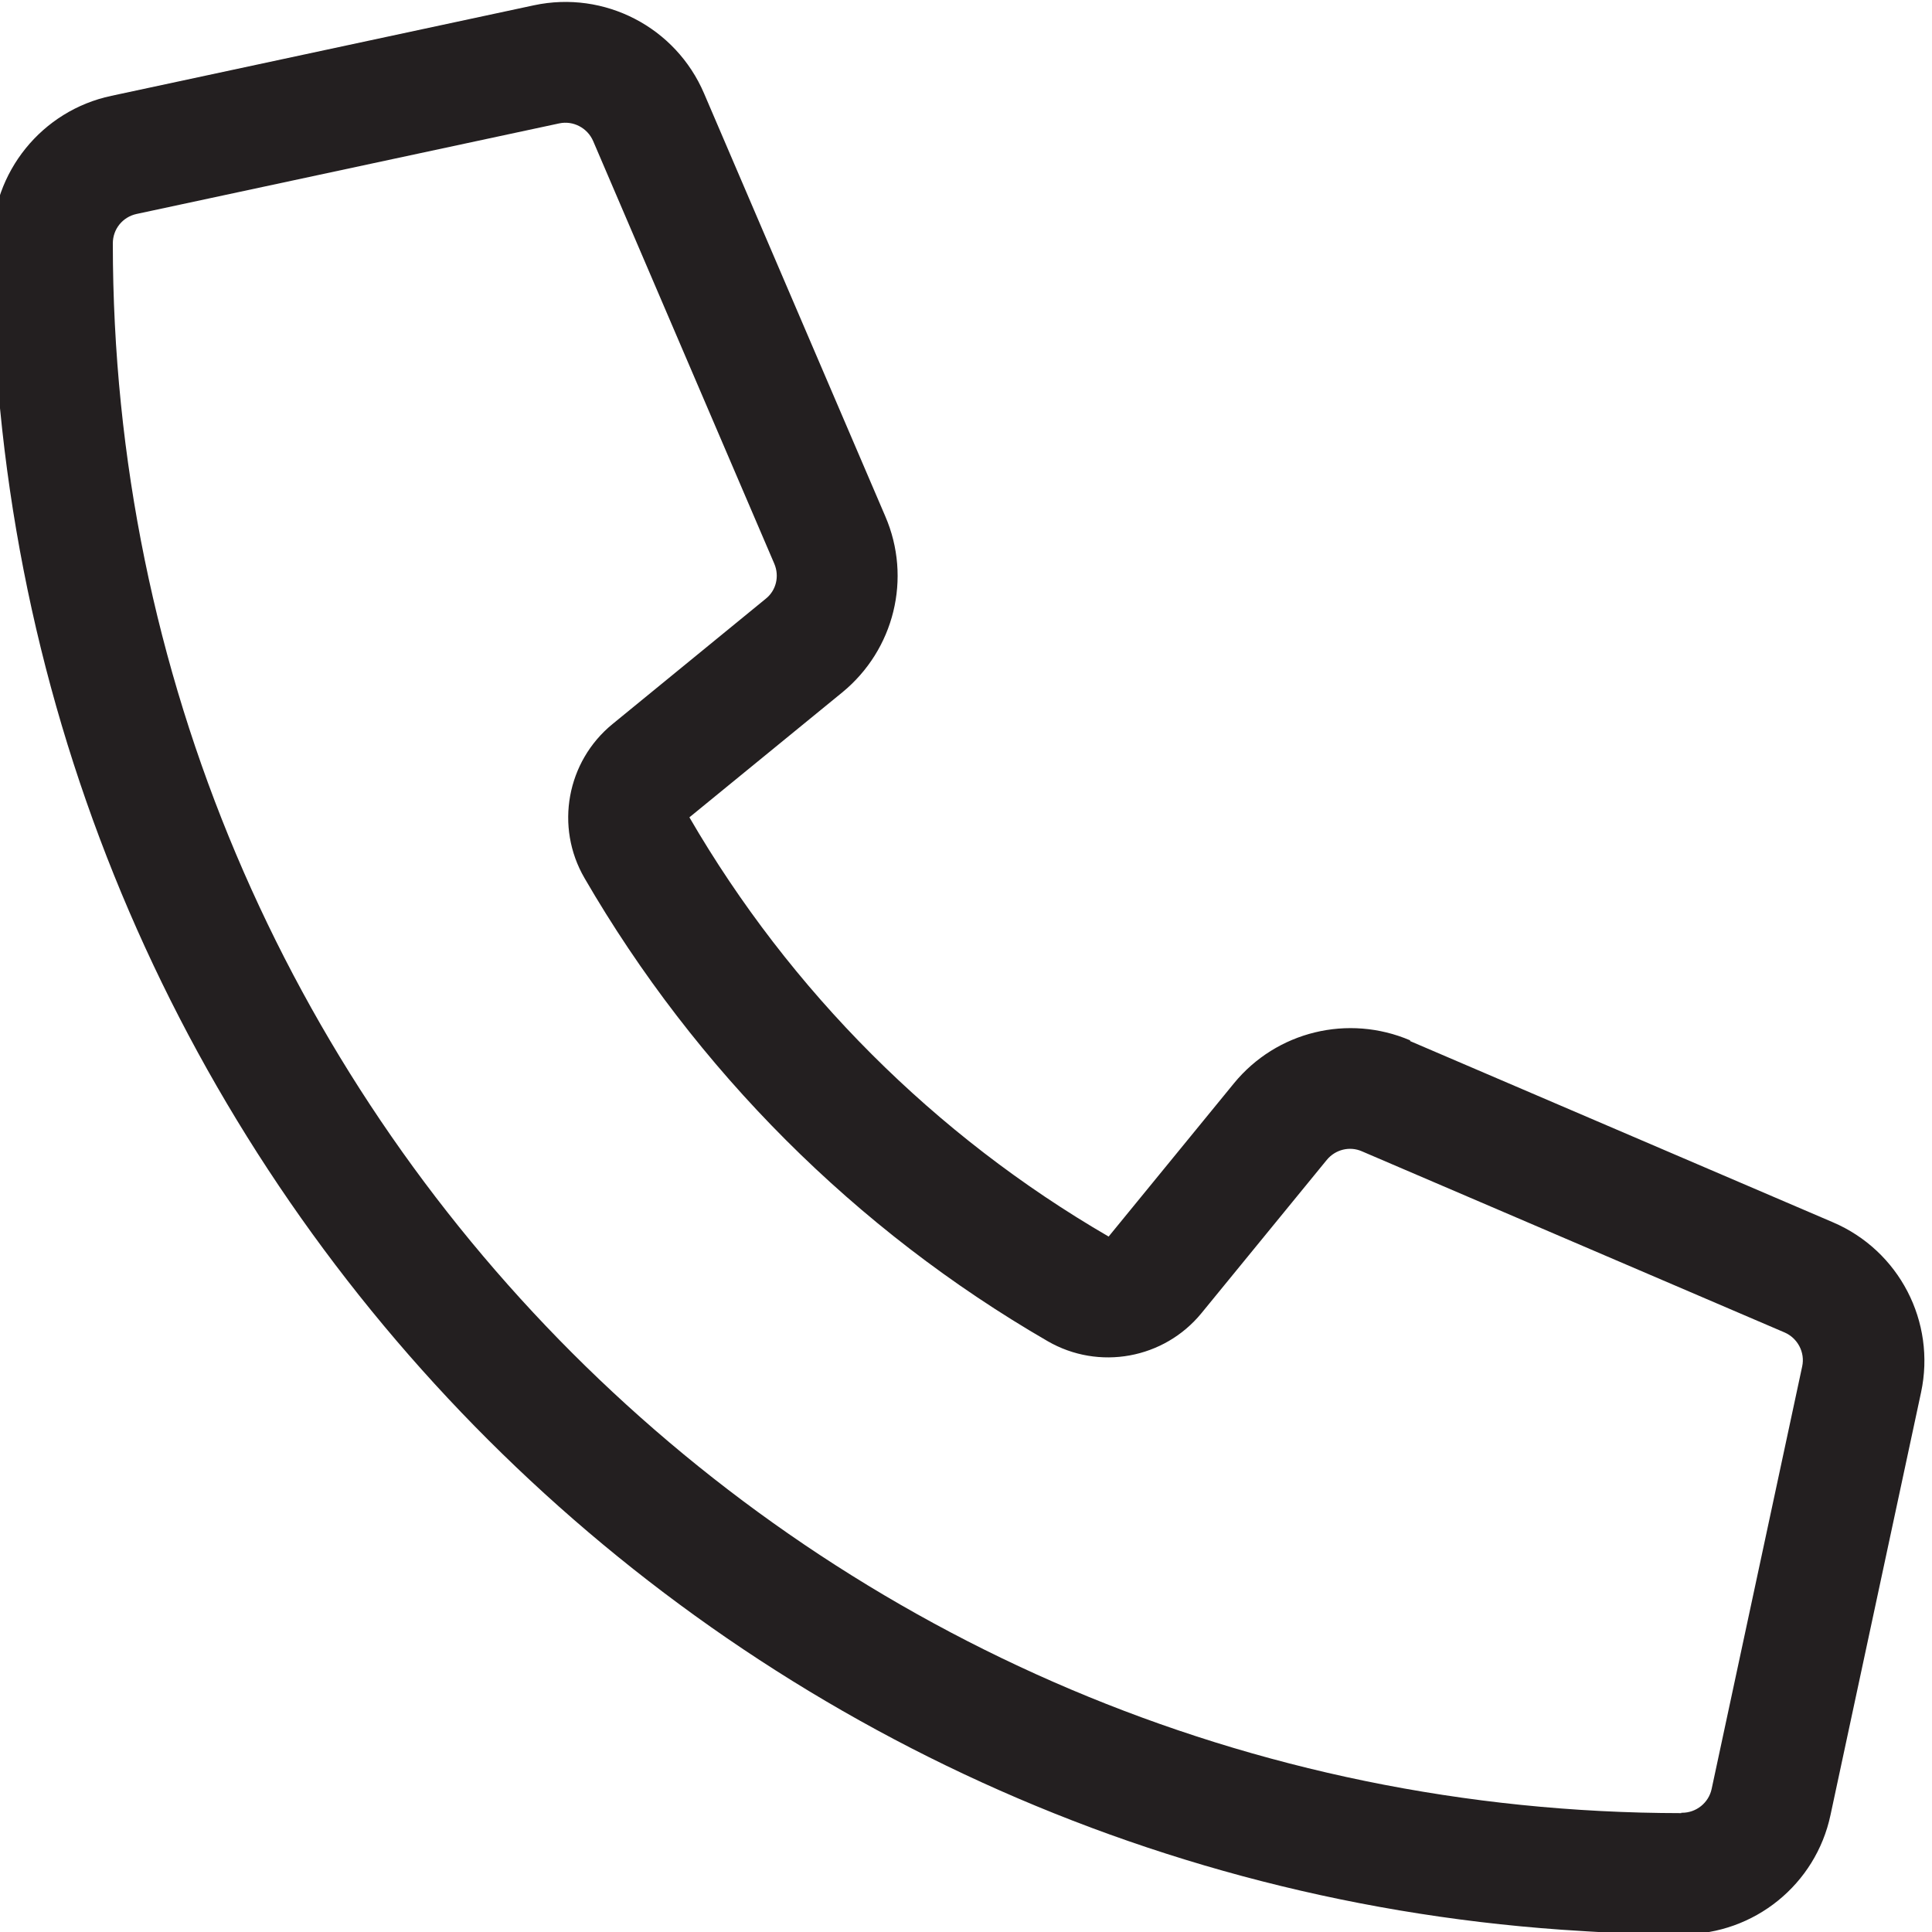
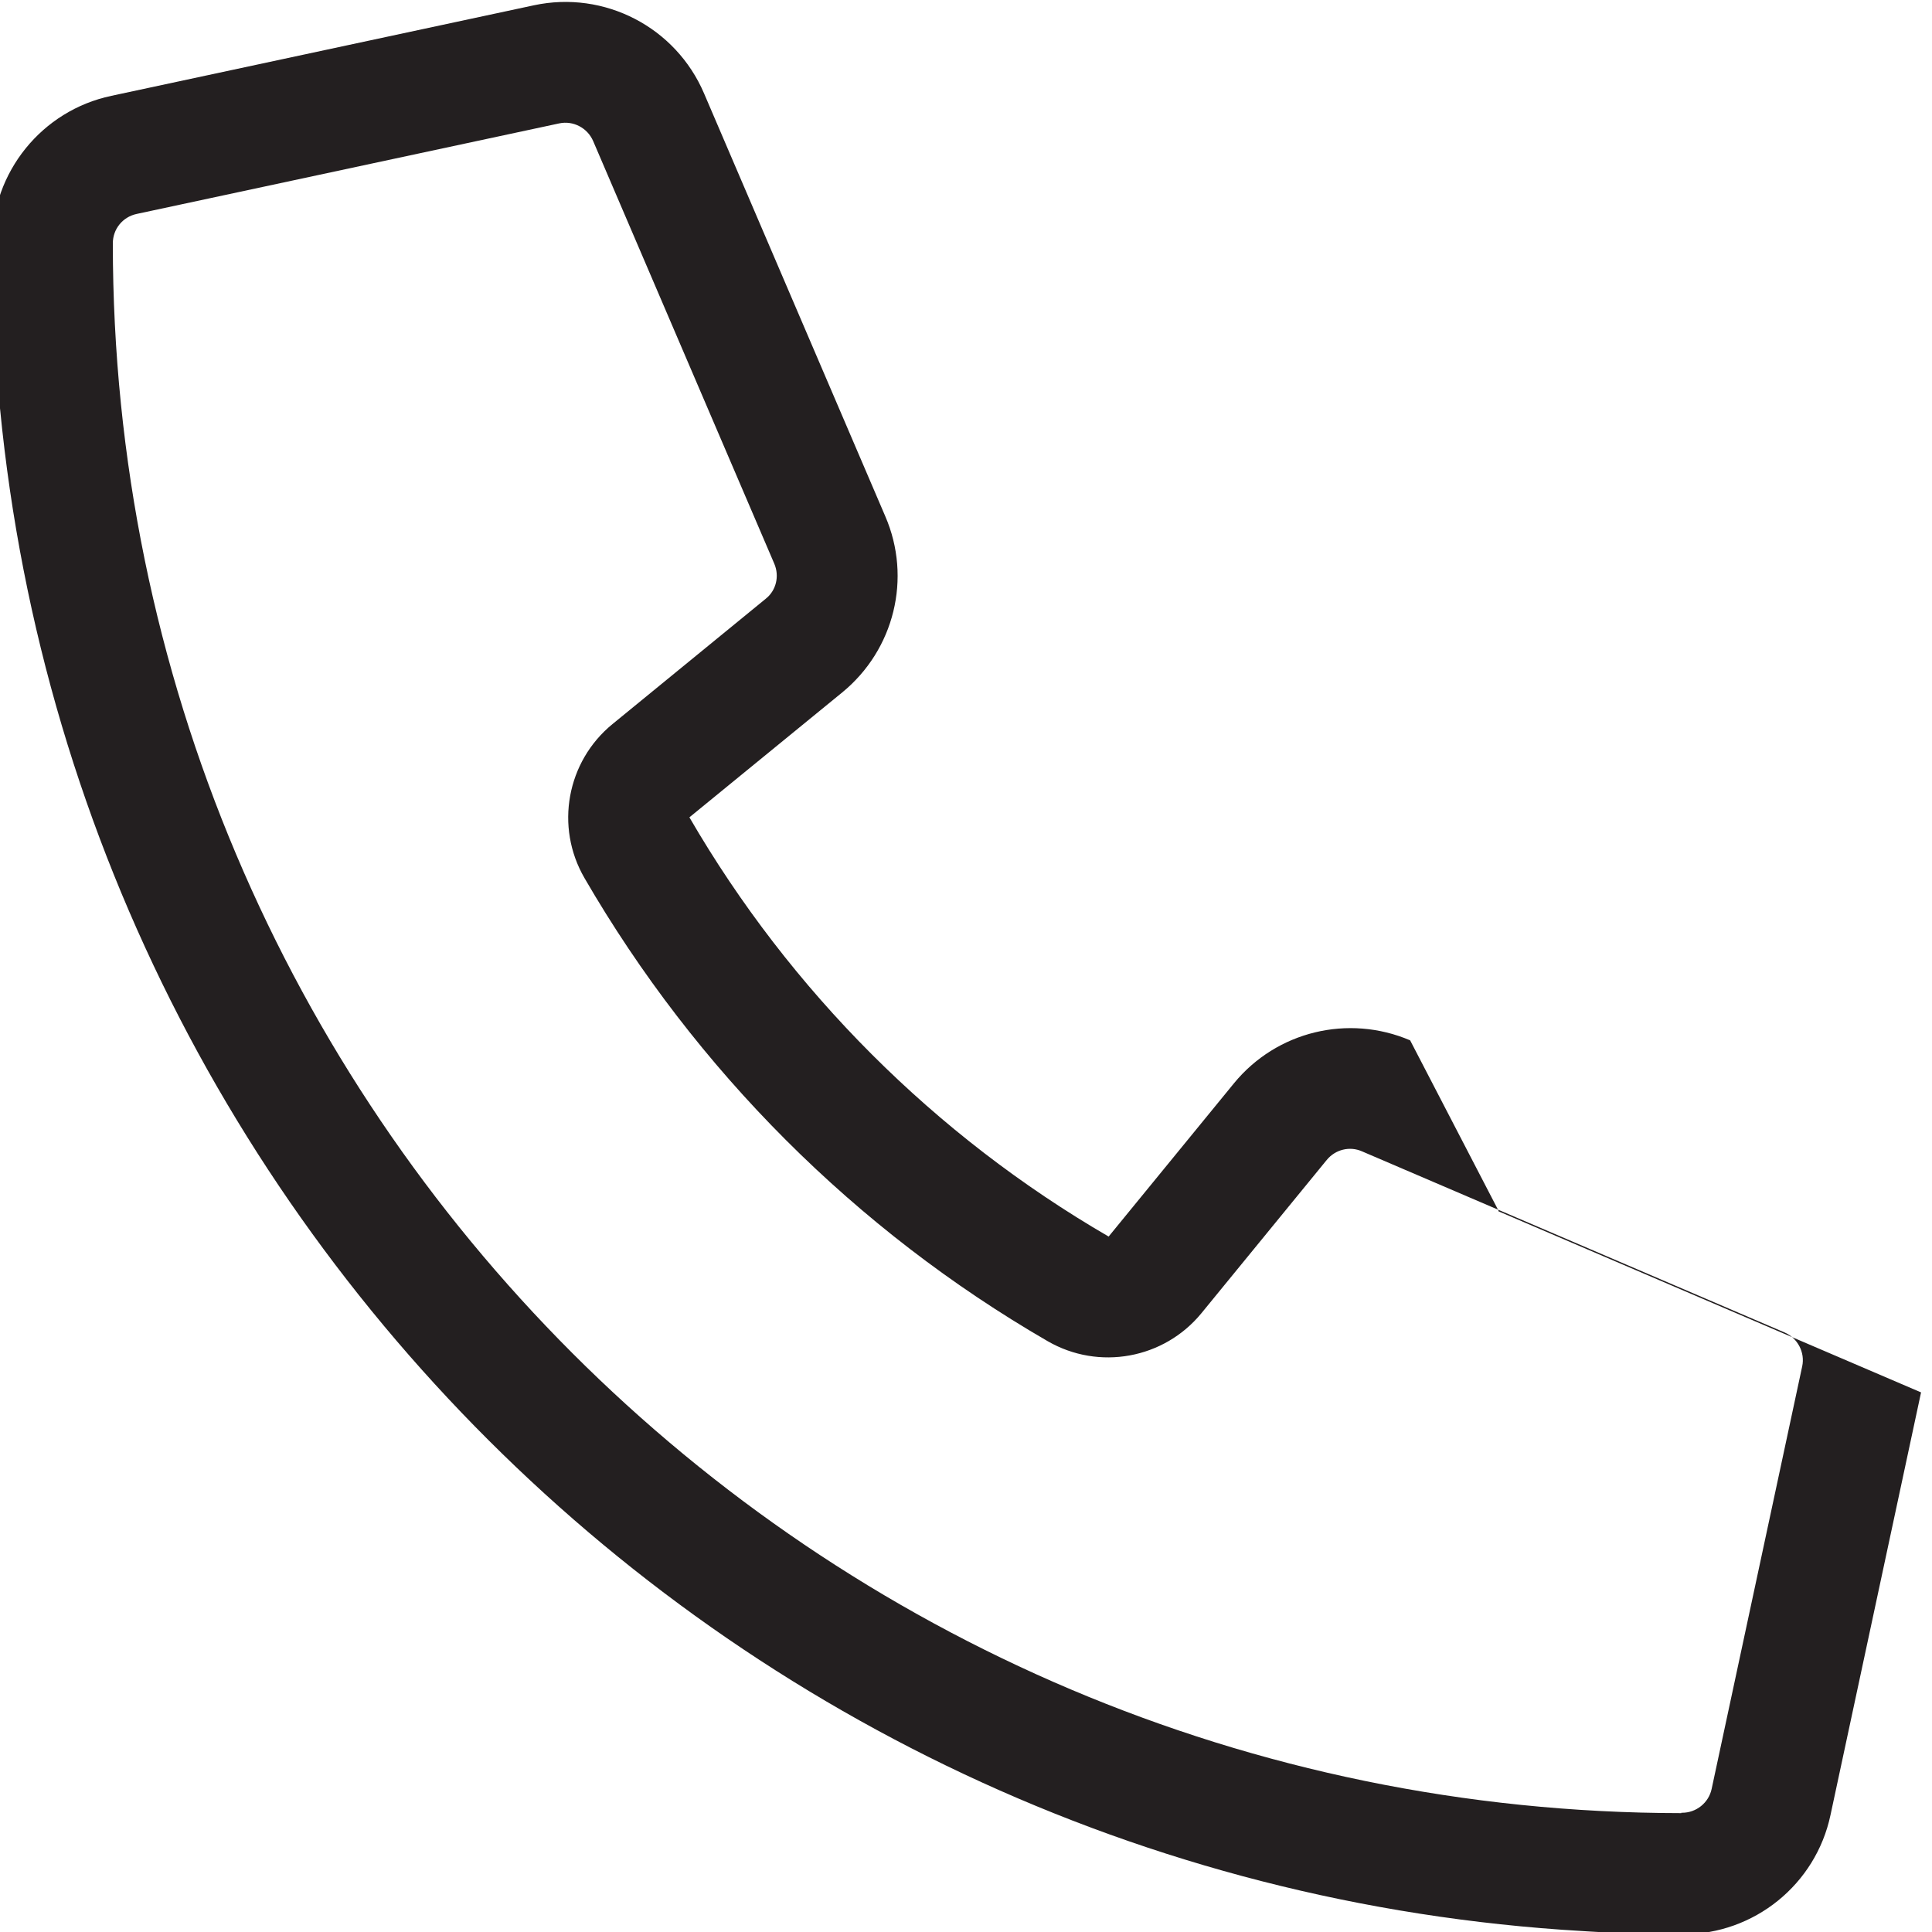
<svg xmlns="http://www.w3.org/2000/svg" id="Layer_1" data-name="Layer 1" version="1.1" viewBox="0 0 512 512">
  <defs>
    <style>
      .cls-1 {
        fill: #231f20;
        stroke-width: 0px;
      }
    </style>
  </defs>
-   <path class="cls-1" d="M373.7,275.7c-16.4-7-35.4-2.4-46.7,11.4l-33.2,40.6c-46-26.7-84.4-65.1-111.1-111.1l40.5-33.1c13.8-11.3,18.5-30.3,11.4-46.7l-48-112c-7.5-17.6-26.4-27.4-45.1-23.4L29.5,25.4C11.1,29.3-2.1,45.6-2.1,64.5h0c0,236.7,183.5,430.5,416,446.9,4.5.3,9.1.6,13.7.8h.1c6.1.2,12.1.4,18.3.4h0c18.9,0,35.2-13.2,39.1-31.6l24-112c4-18.7-5.8-37.6-23.4-45.1l-112-48v-.2ZM445.6,480.5c-229.6-.2-415.7-186.3-415.7-416h0c0-3.8,2.6-7,6.3-7.8l112-24c3.7-.8,7.5,1.2,9,4.7l48,112c1.4,3.3.5,7.1-2.3,9.3l-40.6,33.2c-12.1,9.9-15.3,27.2-7.4,40.8,29.5,50.9,71.9,93.3,122.7,122.7,13.6,7.9,30.9,4.7,40.8-7.4l33.2-40.6c2.3-2.8,6.1-3.7,9.3-2.3l112,48c3.5,1.5,5.5,5.3,4.7,9l-24,112c-.8,3.7-4.1,6.3-7.8,6.3h-.3,0Z" />
+   <path class="cls-1" d="M373.7,275.7c-16.4-7-35.4-2.4-46.7,11.4l-33.2,40.6c-46-26.7-84.4-65.1-111.1-111.1l40.5-33.1c13.8-11.3,18.5-30.3,11.4-46.7l-48-112c-7.5-17.6-26.4-27.4-45.1-23.4L29.5,25.4C11.1,29.3-2.1,45.6-2.1,64.5h0c0,236.7,183.5,430.5,416,446.9,4.5.3,9.1.6,13.7.8h.1c6.1.2,12.1.4,18.3.4h0c18.9,0,35.2-13.2,39.1-31.6l24-112l-112-48v-.2ZM445.6,480.5c-229.6-.2-415.7-186.3-415.7-416h0c0-3.8,2.6-7,6.3-7.8l112-24c3.7-.8,7.5,1.2,9,4.7l48,112c1.4,3.3.5,7.1-2.3,9.3l-40.6,33.2c-12.1,9.9-15.3,27.2-7.4,40.8,29.5,50.9,71.9,93.3,122.7,122.7,13.6,7.9,30.9,4.7,40.8-7.4l33.2-40.6c2.3-2.8,6.1-3.7,9.3-2.3l112,48c3.5,1.5,5.5,5.3,4.7,9l-24,112c-.8,3.7-4.1,6.3-7.8,6.3h-.3,0Z" />
</svg>